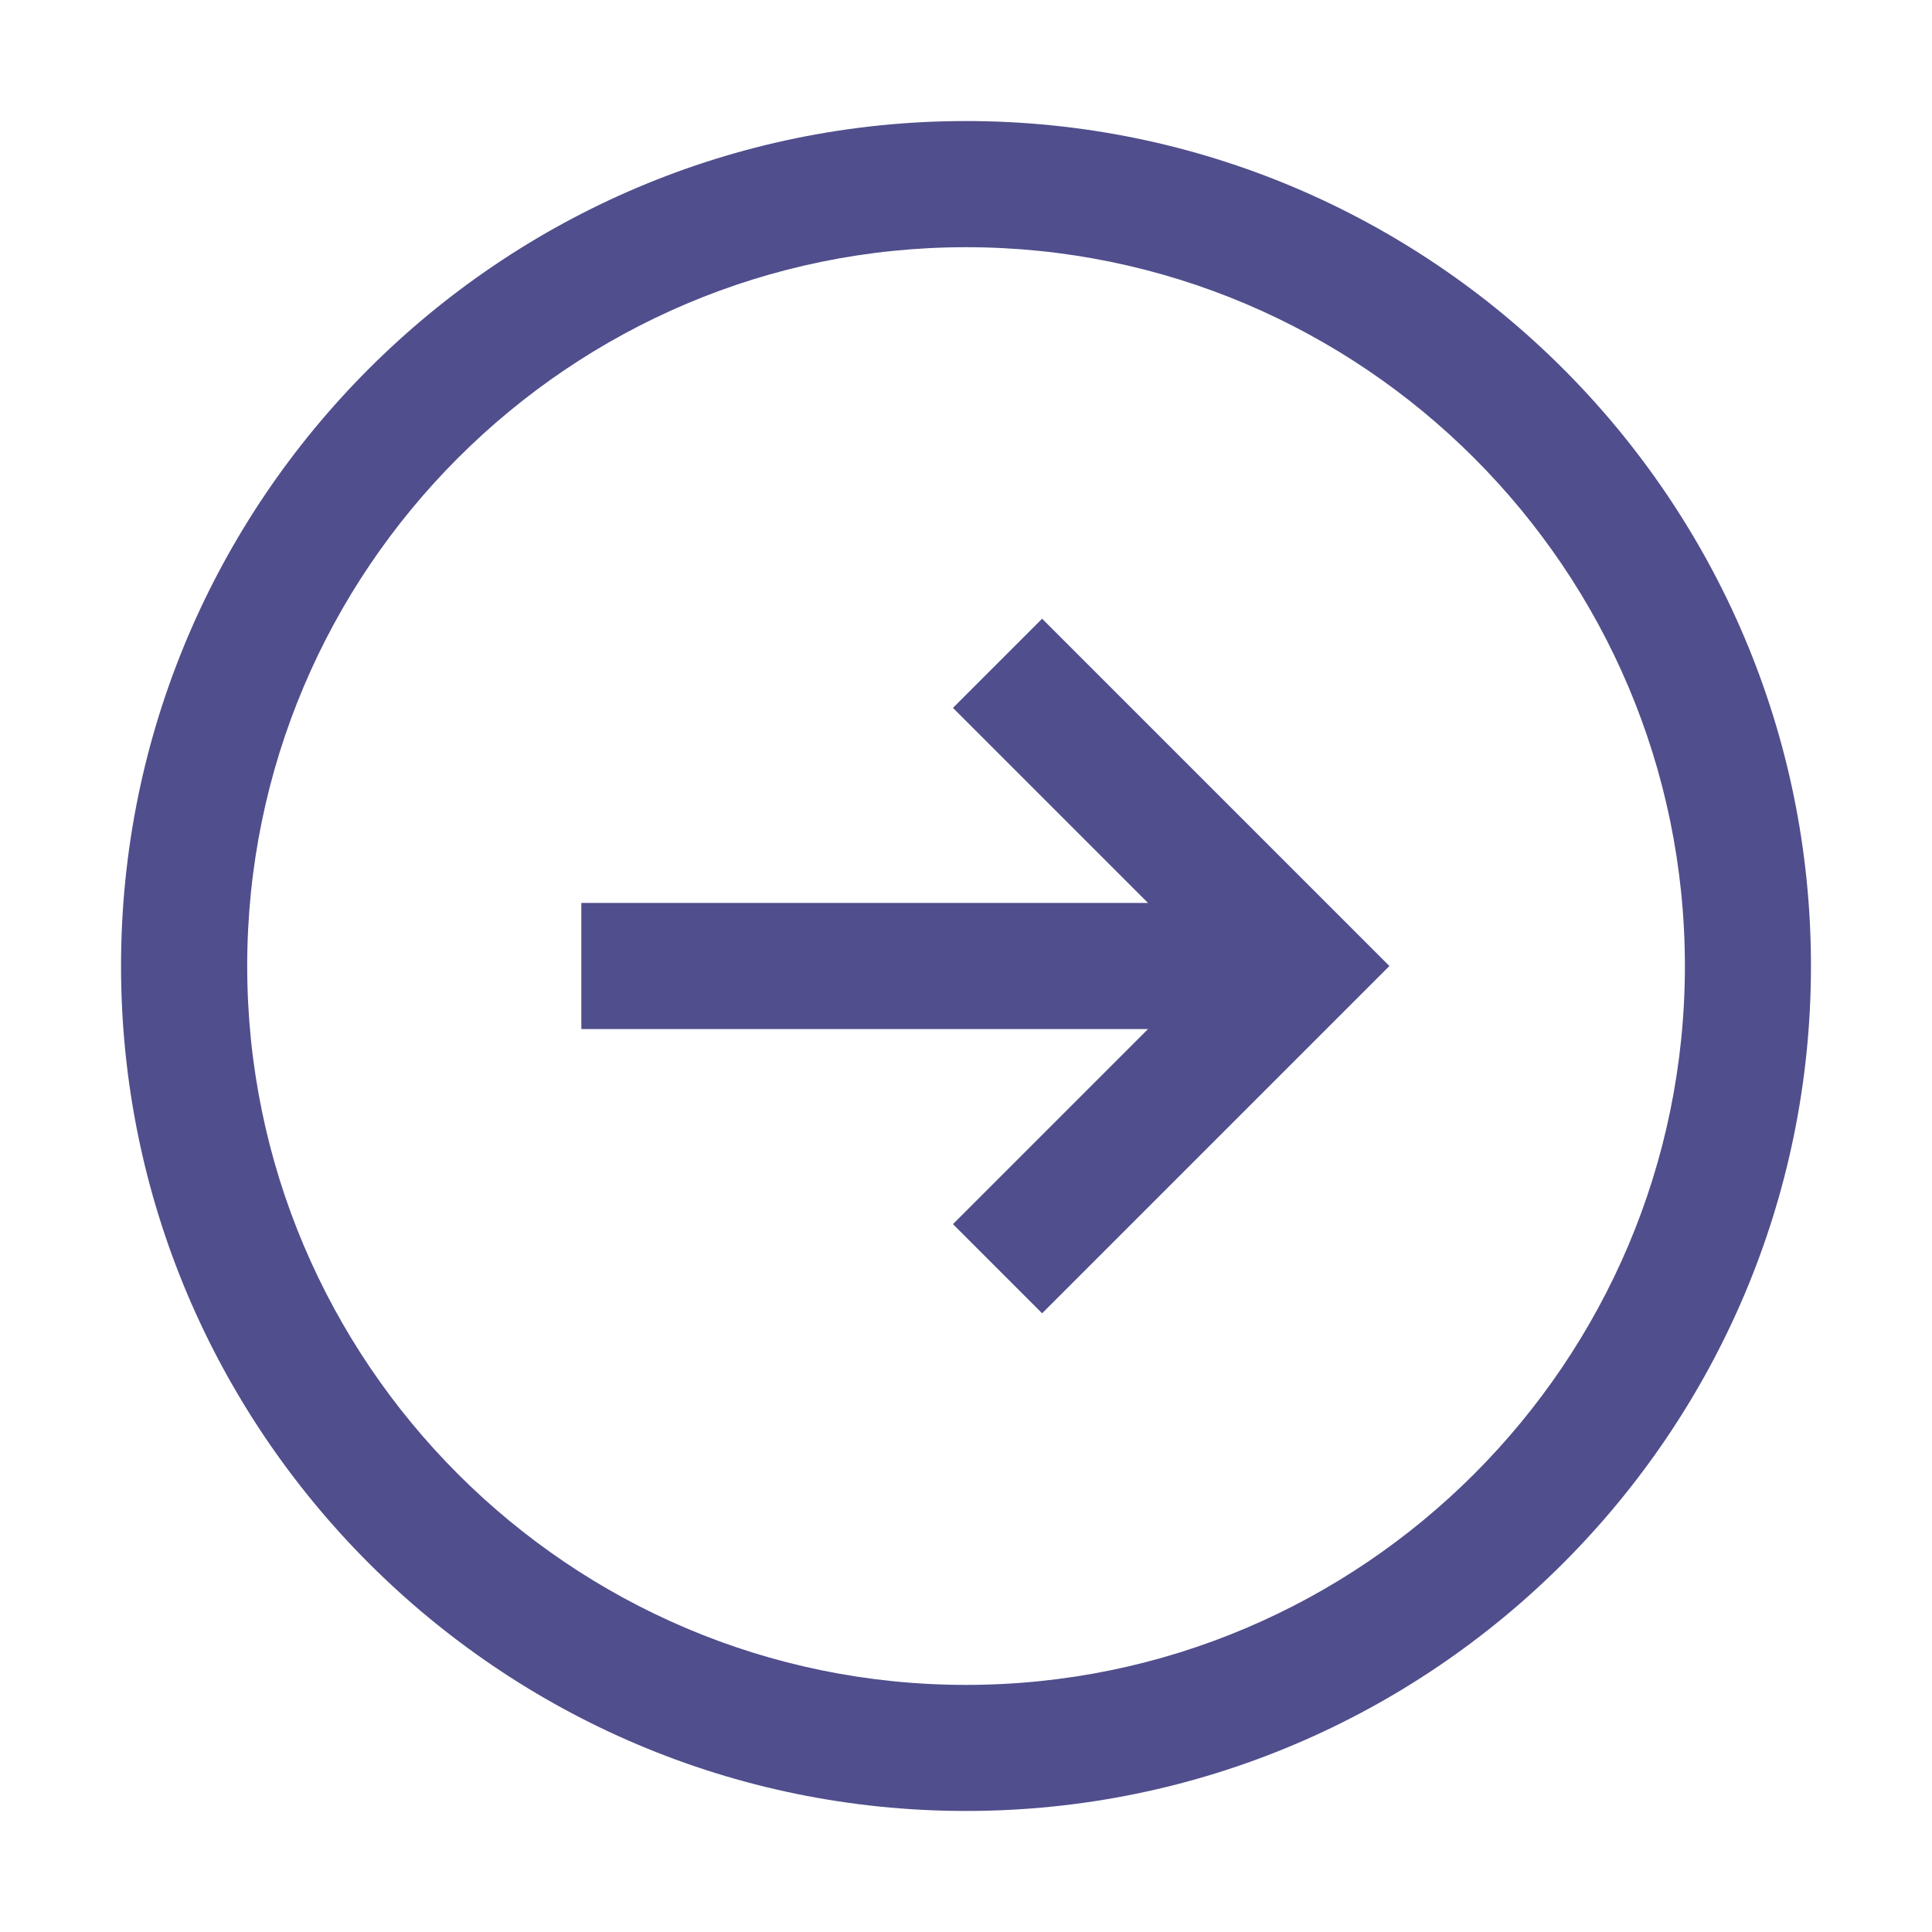
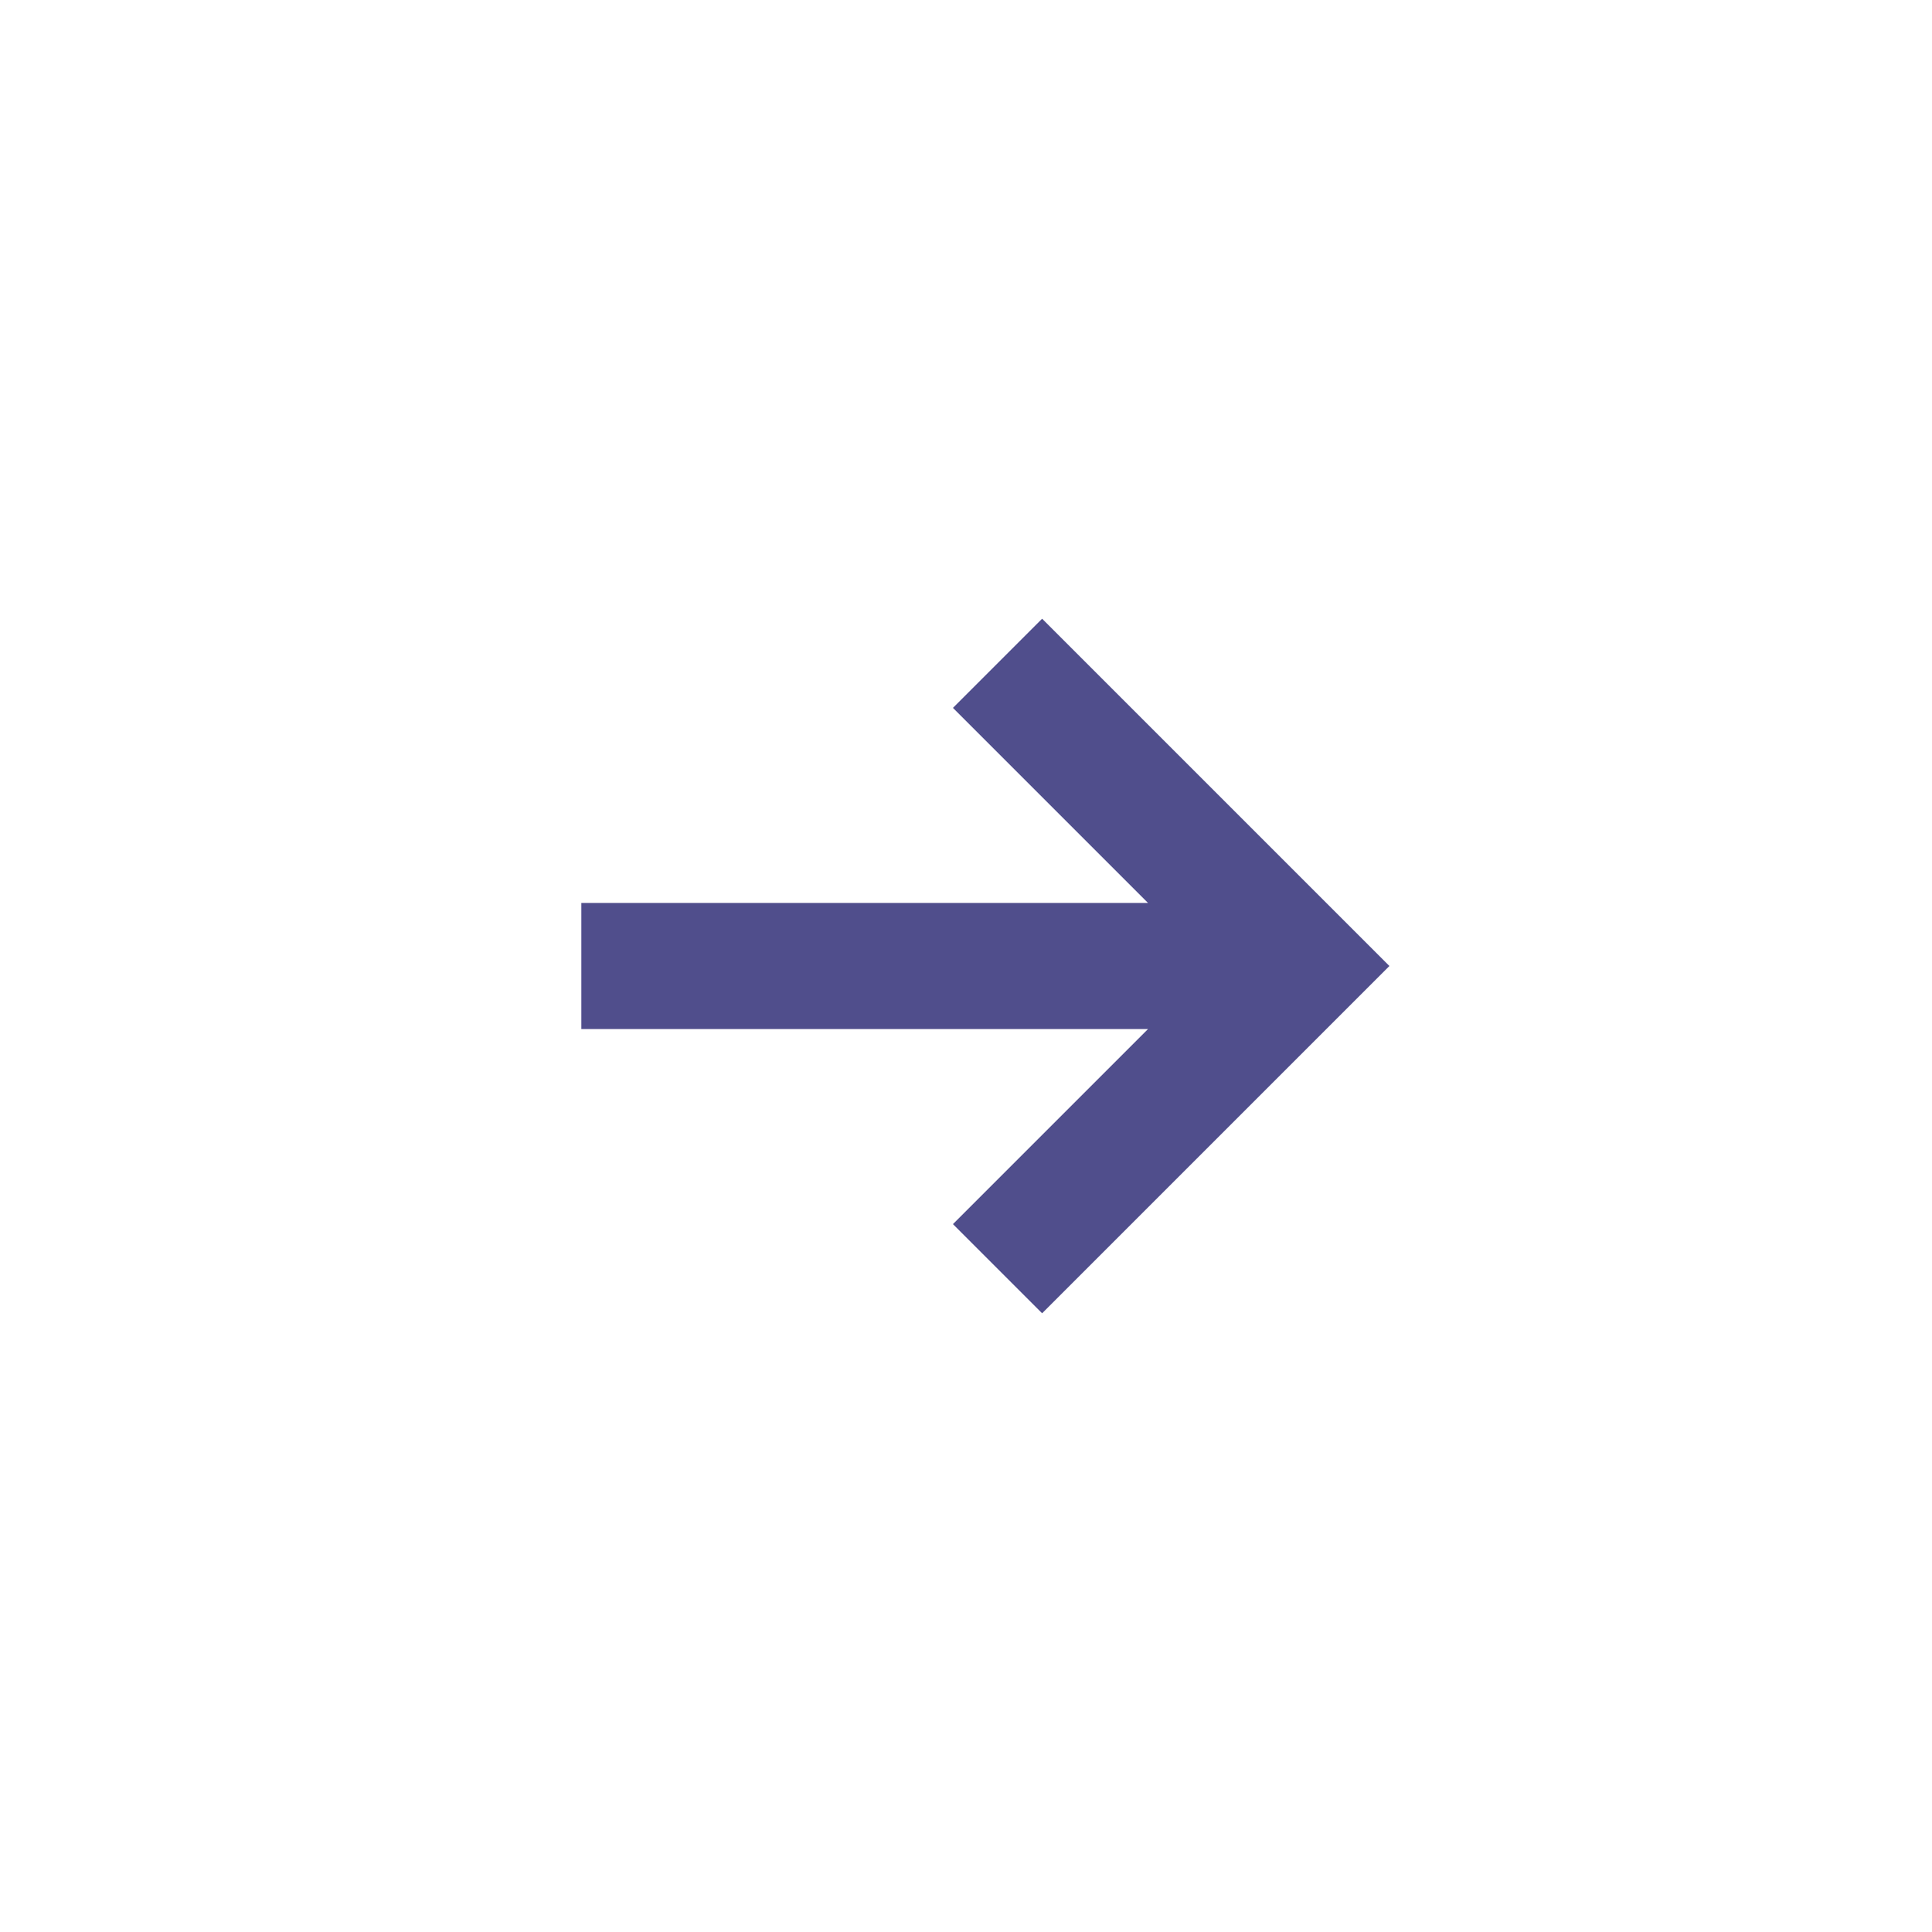
<svg xmlns="http://www.w3.org/2000/svg" width="20" height="20" viewBox="0 0 20 20" fill="none">
  <g id="Frame">
-     <path id="Vector" d="M10 1.253C5.177 1.253 1.253 5.177 1.253 10C1.253 14.823 5.177 18.747 10 18.747C14.823 18.747 18.747 14.823 18.747 10C18.747 5.177 14.823 1.253 10 1.253ZM10 17.442C5.897 17.442 2.559 14.103 2.559 10C2.559 5.897 5.897 2.559 10 2.559C14.103 2.559 17.442 5.897 17.442 10C17.442 14.103 14.103 17.442 10 17.442Z" fill="#504E8C" />
    <path id="Vector_2" d="M9.865 7.328L11.884 9.347H6.018V10.653H11.884L9.865 12.672L10.788 13.595L14.383 10L10.788 6.405L9.865 7.328Z" fill="#504E8C" />
  </g>
</svg>